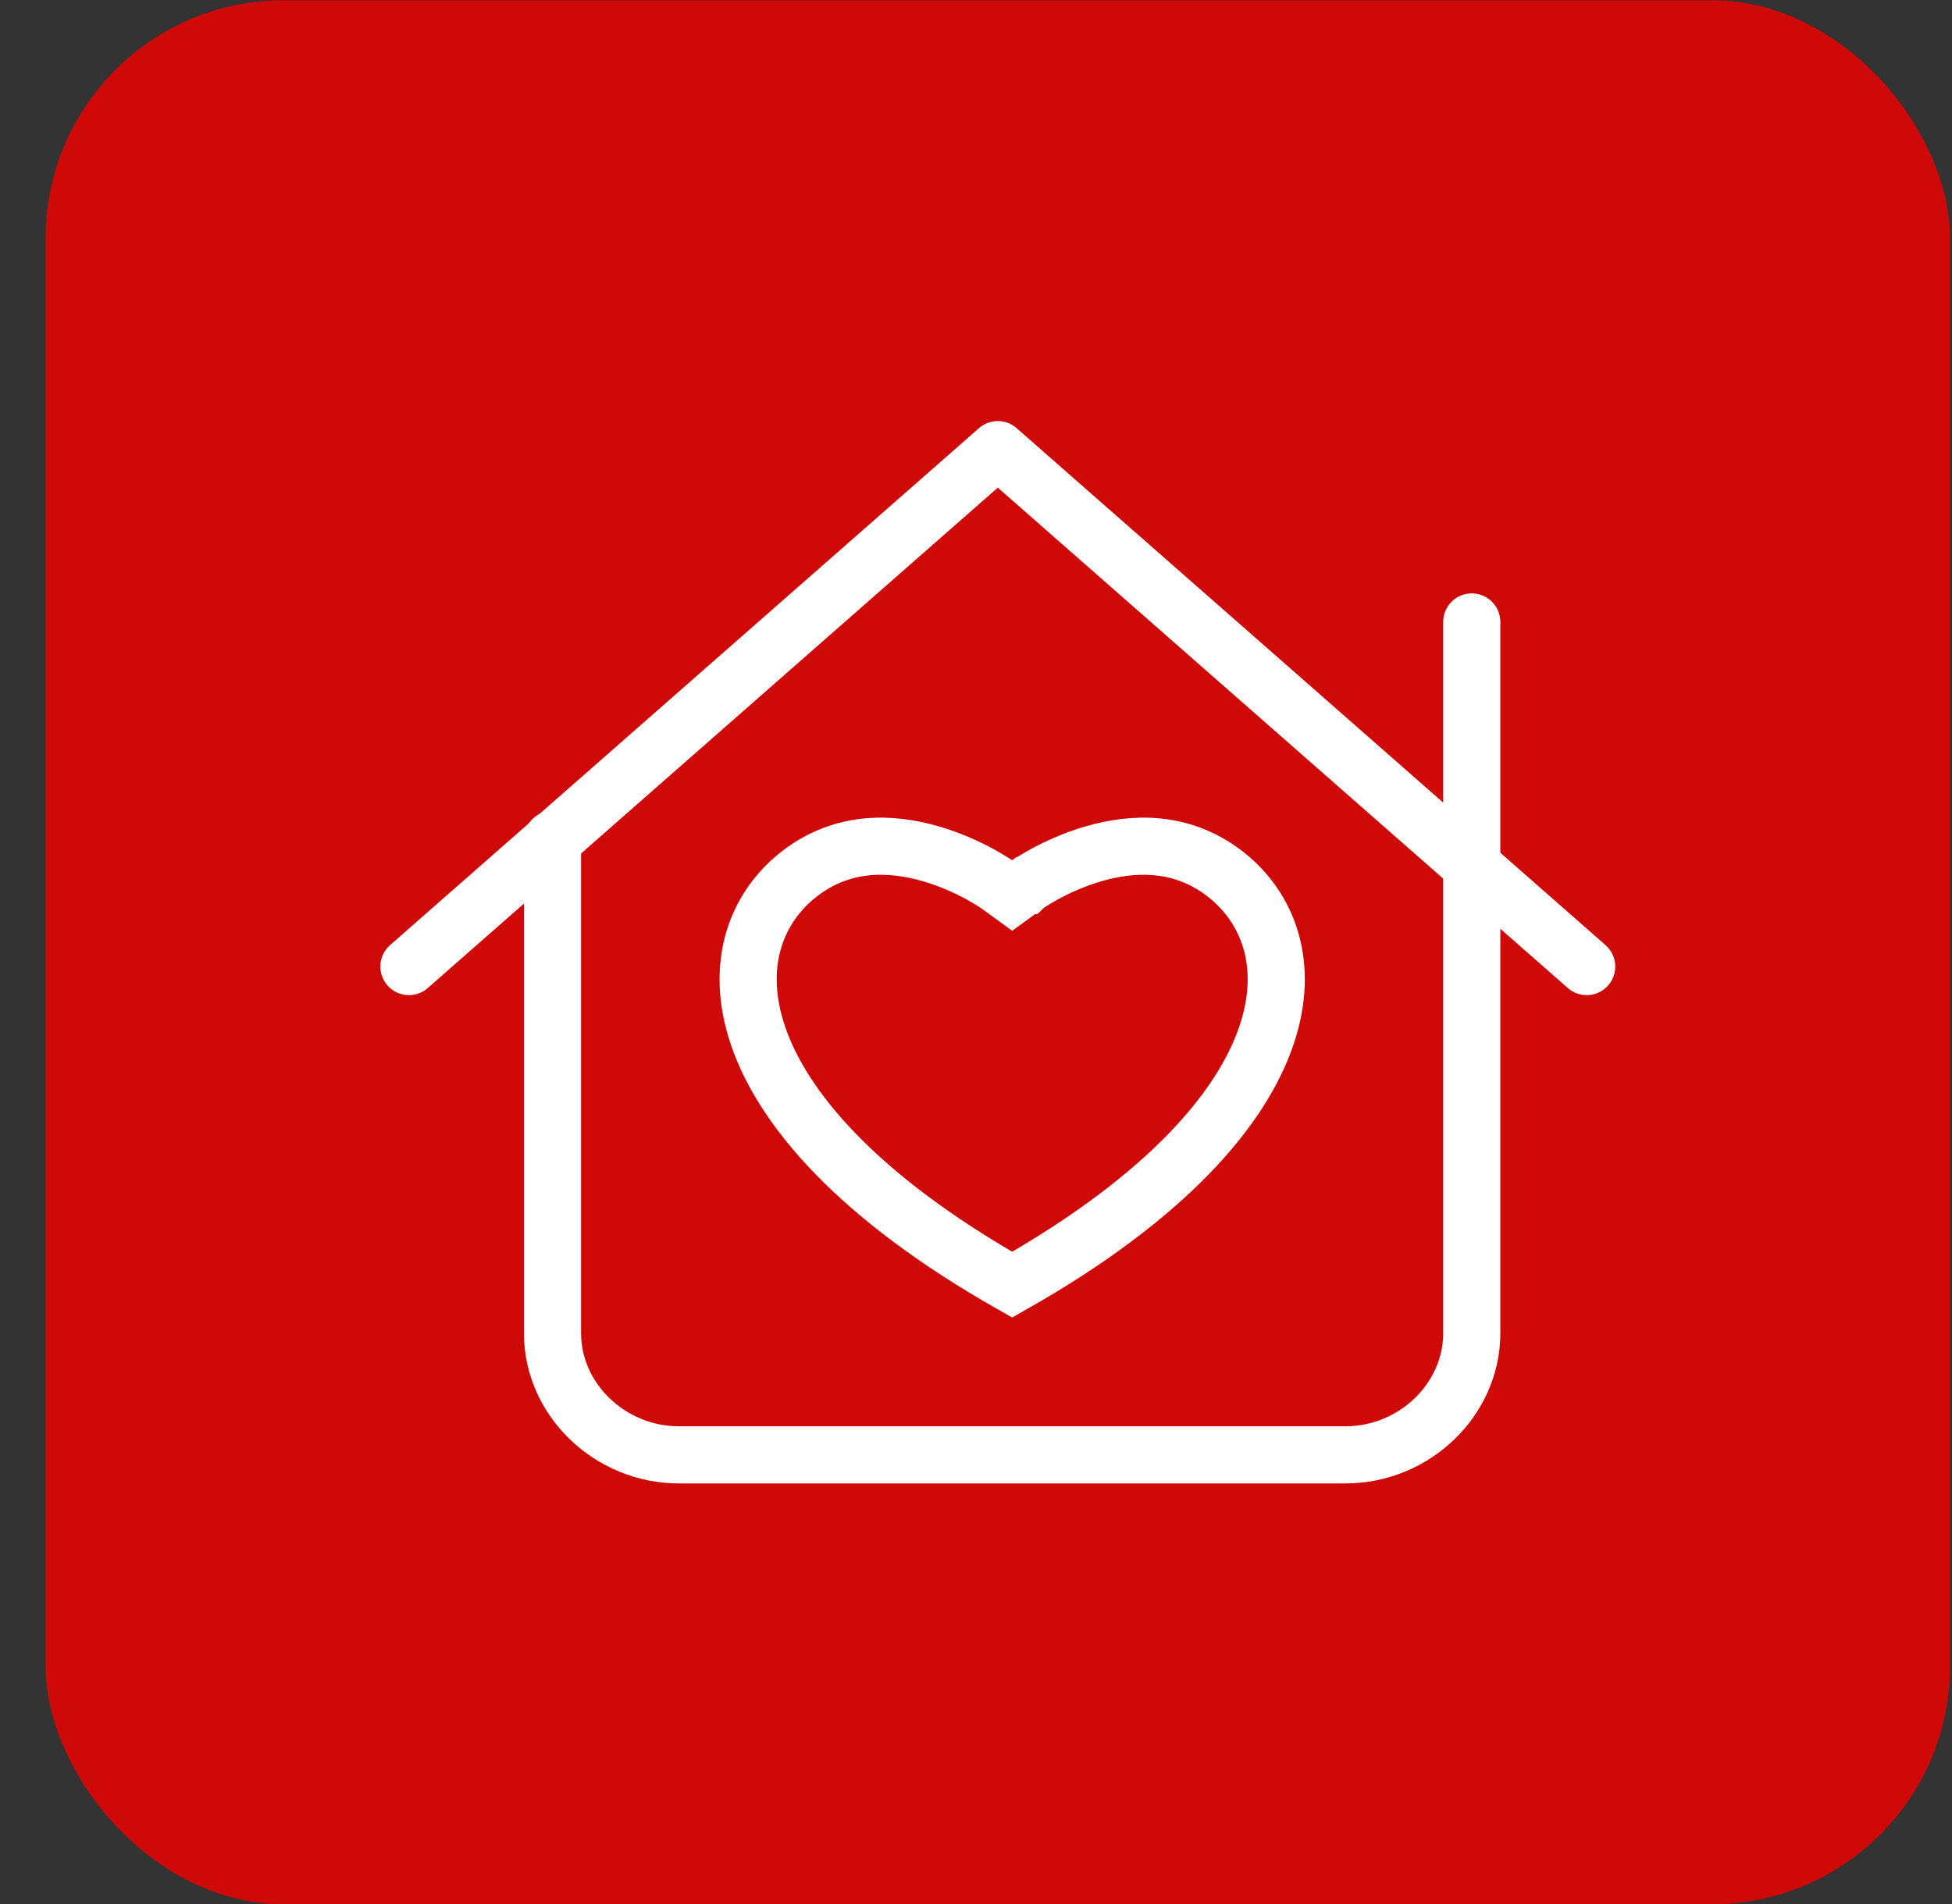
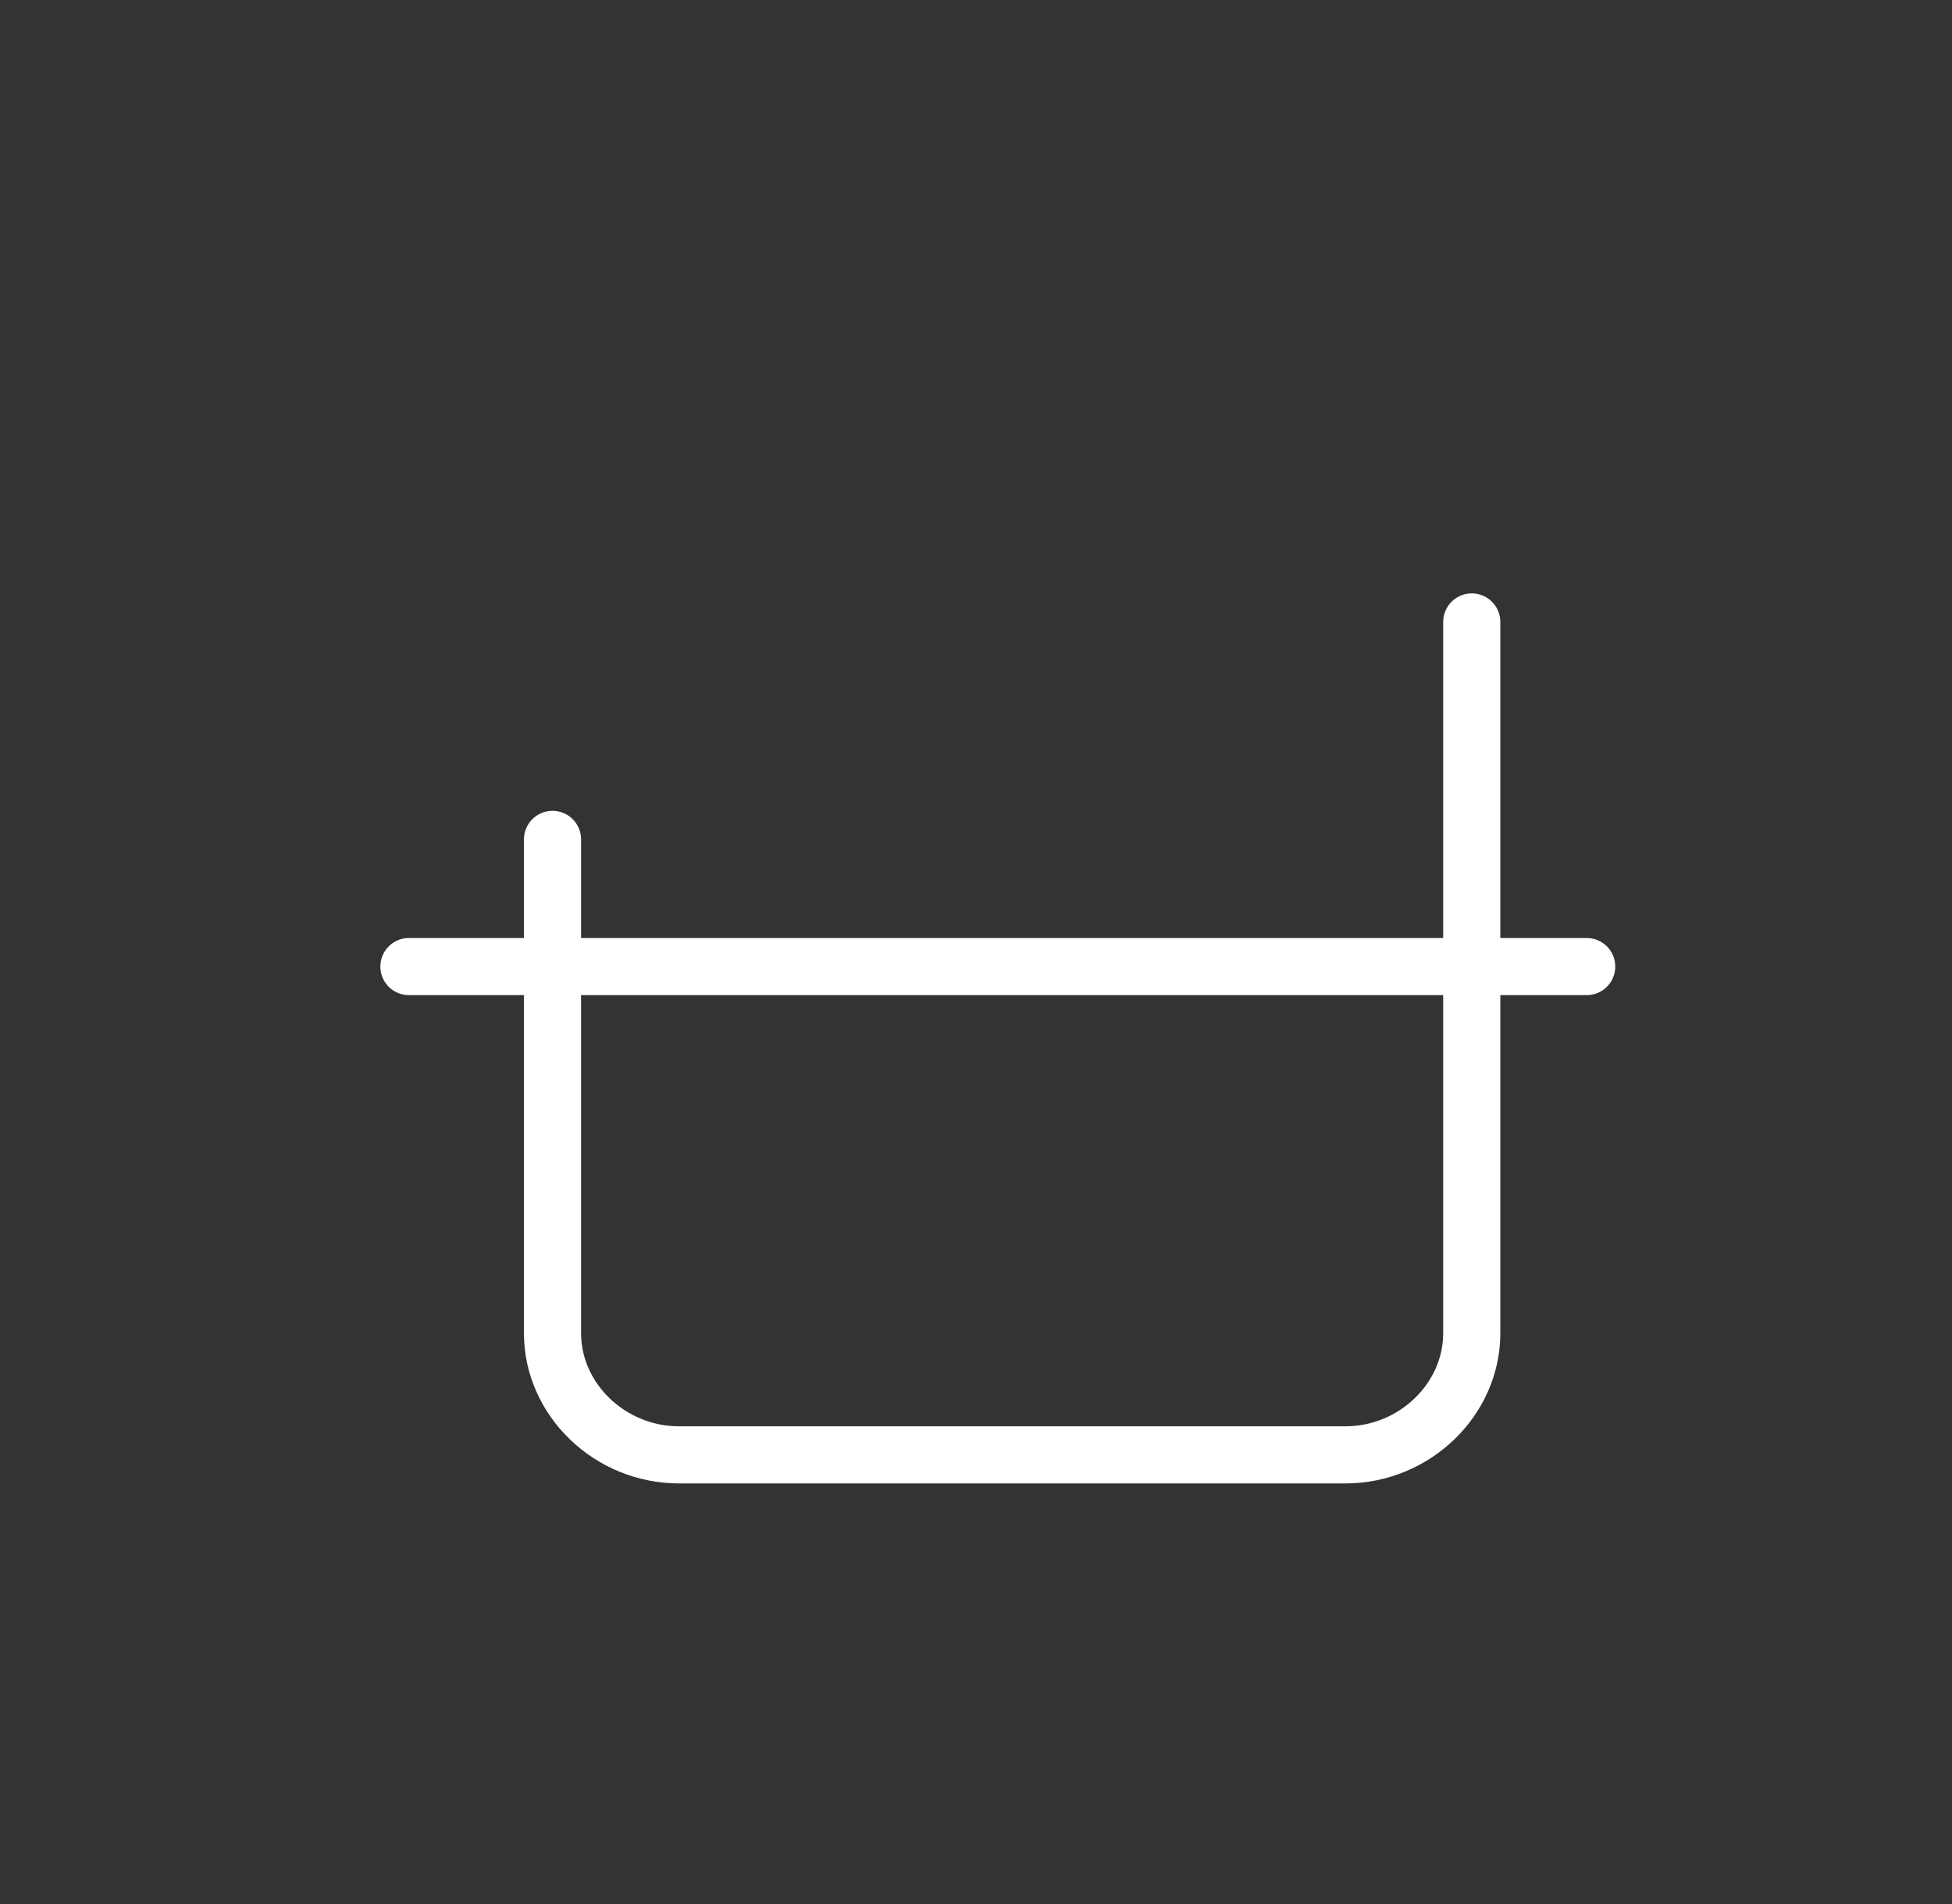
<svg xmlns="http://www.w3.org/2000/svg" width="41" height="40" viewBox="0 0 41 40" fill="none">
  <rect x="0" y="0" width="41" height="40" fill="#333333" stroke="none" />
-   <rect x="0.958" y="0.005" width="40" height="40" rx="5" fill="#CF0808" />
-   <path d="M8.589 20.306L20.958 9.446L33.327 20.306" stroke="white" stroke-width="1.2" stroke-miterlimit="10" stroke-linecap="round" stroke-linejoin="round" />
+   <path d="M8.589 20.306L33.327 20.306" stroke="white" stroke-width="1.2" stroke-miterlimit="10" stroke-linecap="round" stroke-linejoin="round" />
  <path d="M30.913 13.066V28.009C30.913 29.402 29.707 30.564 28.259 30.564H14.26C12.812 30.564 11.605 29.402 11.605 28.009V17.634" stroke="white" stroke-width="1.2" stroke-miterlimit="10" stroke-linecap="round" stroke-linejoin="round" />
-   <path d="M20.974 18.604L21.26 18.812L21.546 18.604L21.547 18.604L21.549 18.602L21.566 18.59C21.582 18.579 21.607 18.562 21.64 18.541C21.707 18.498 21.807 18.437 21.935 18.367C22.191 18.227 22.551 18.058 22.968 17.937C23.805 17.694 24.812 17.656 25.717 18.348C26.62 19.039 27.114 20.25 26.596 21.766C26.08 23.277 24.535 25.132 21.26 26.989C17.985 25.132 16.441 23.277 15.924 21.766C15.406 20.25 15.901 19.039 16.804 18.348C17.708 17.656 18.715 17.694 19.552 17.937C19.97 18.058 20.329 18.227 20.586 18.367C20.713 18.437 20.813 18.498 20.88 18.541C20.913 18.562 20.938 18.579 20.954 18.59L20.971 18.602L20.974 18.604Z" stroke="white" stroke-width="1.2" />
</svg>